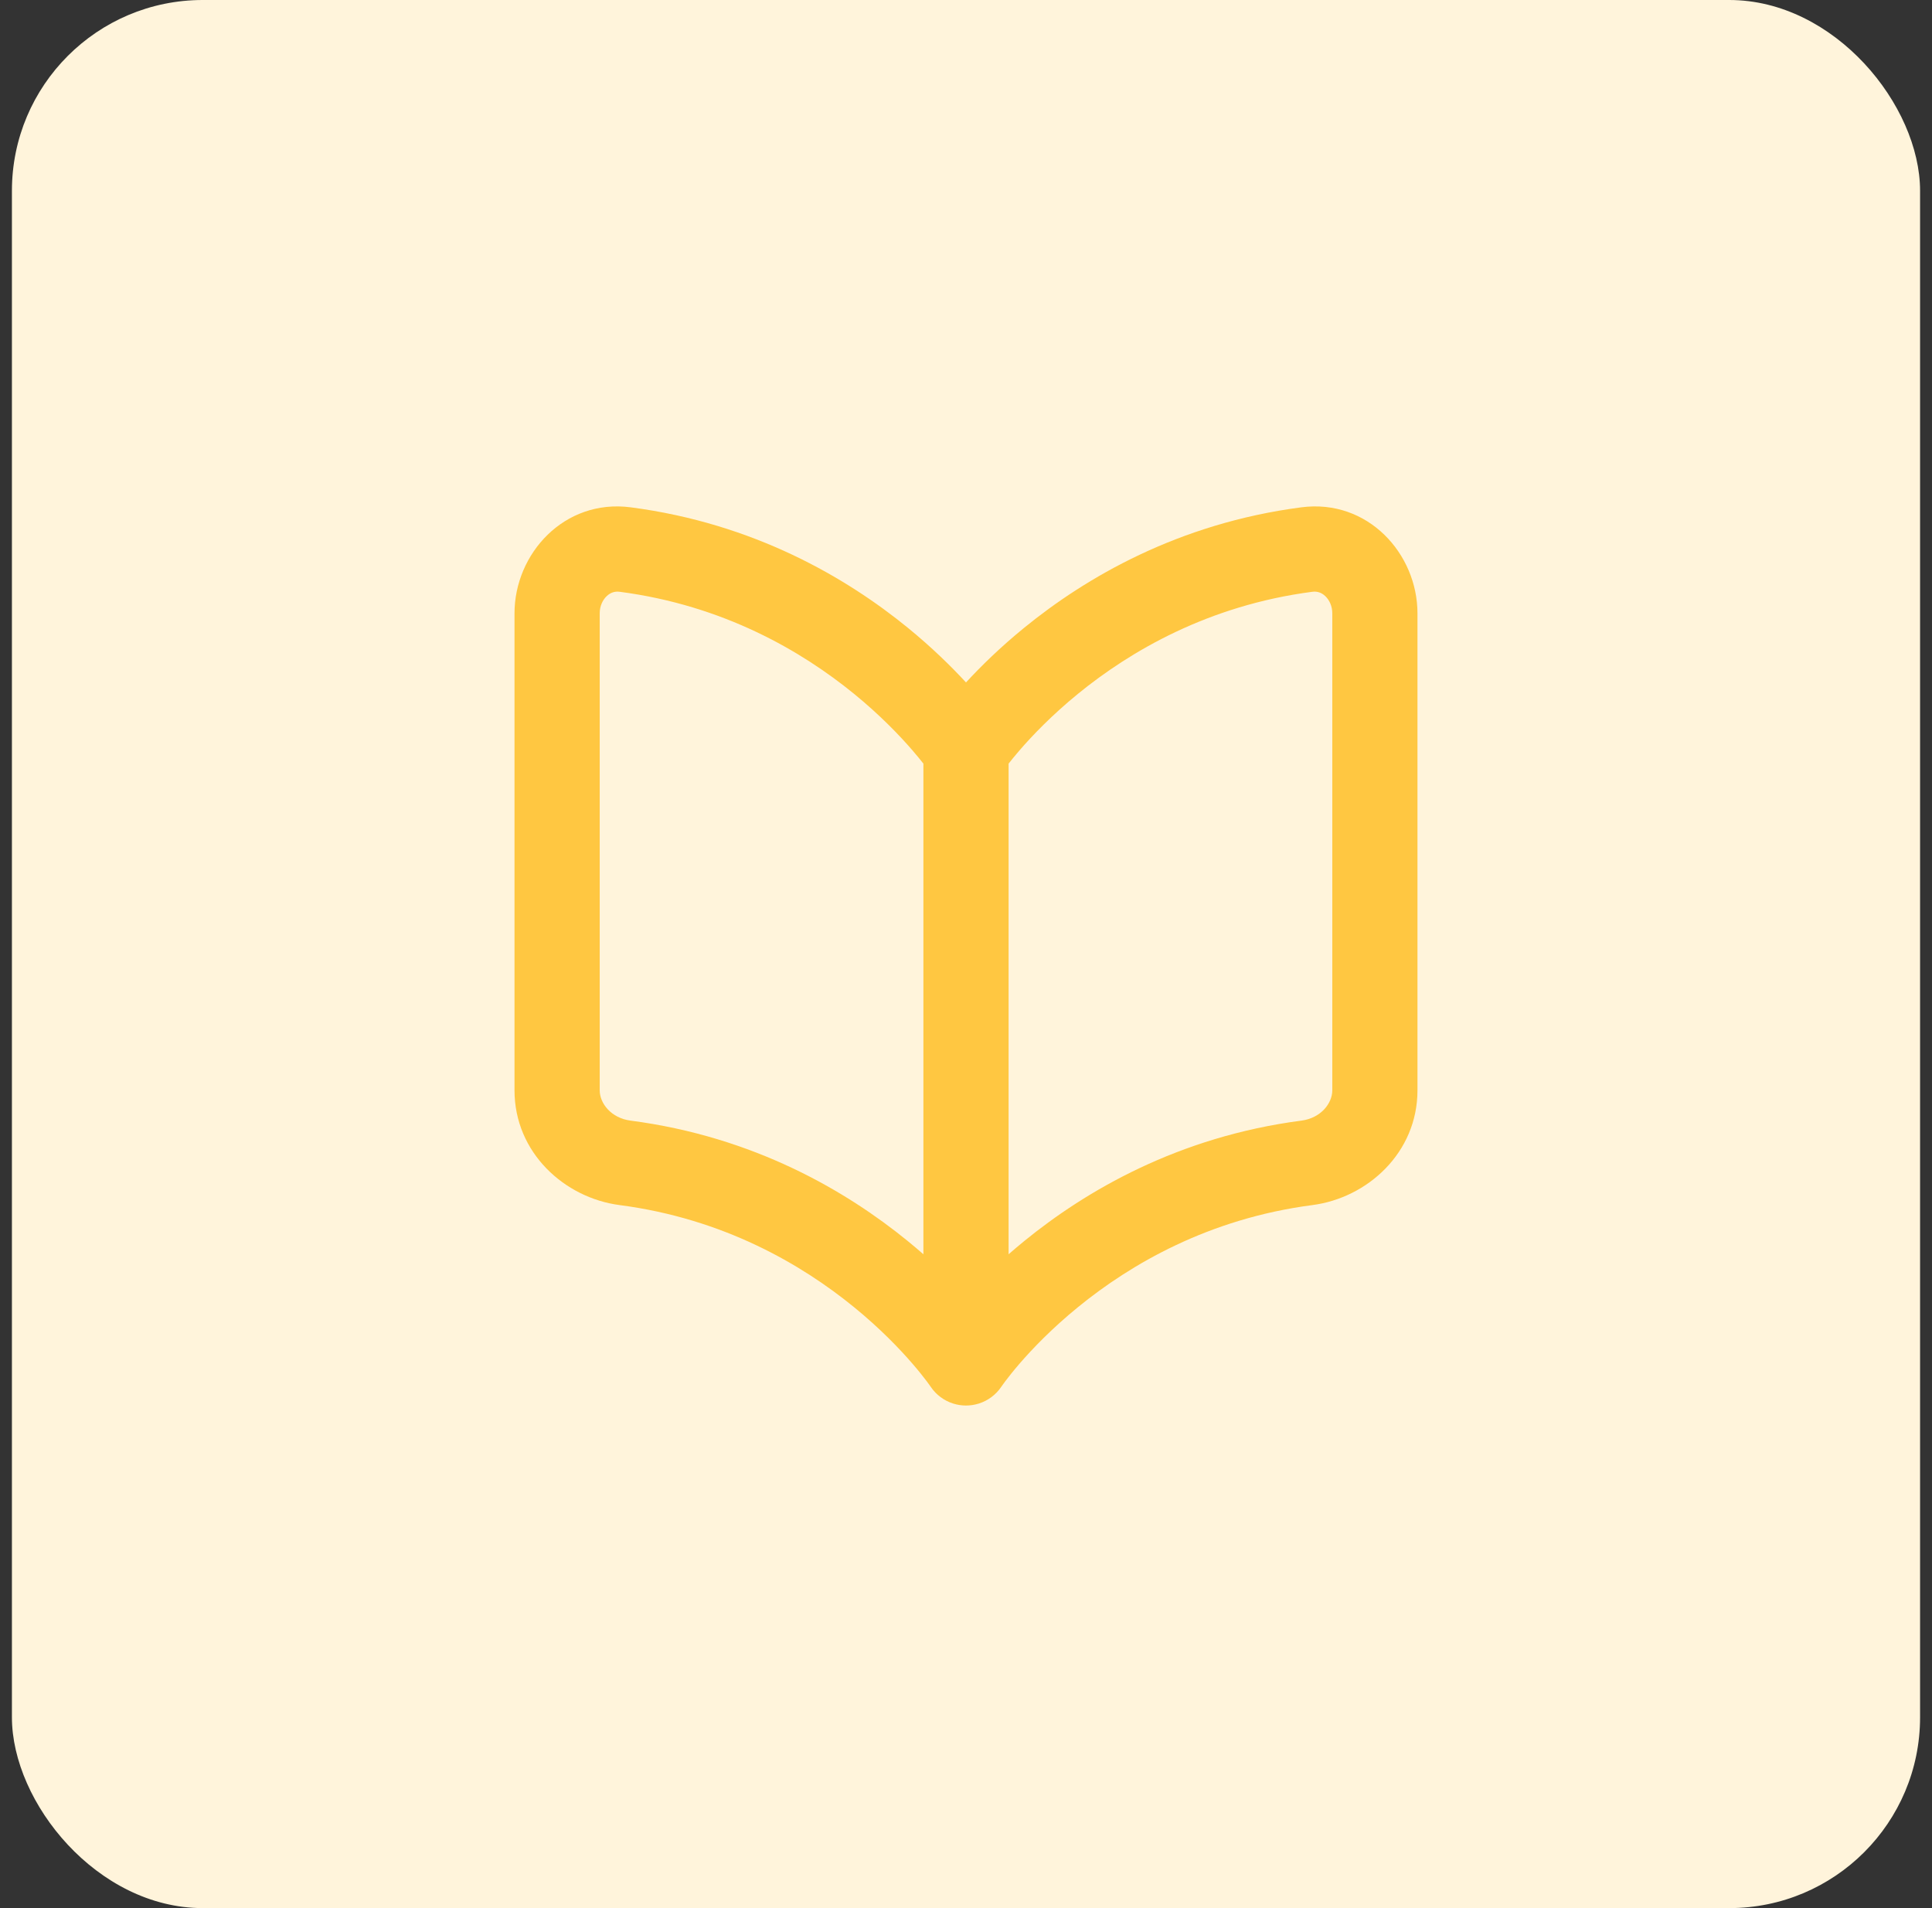
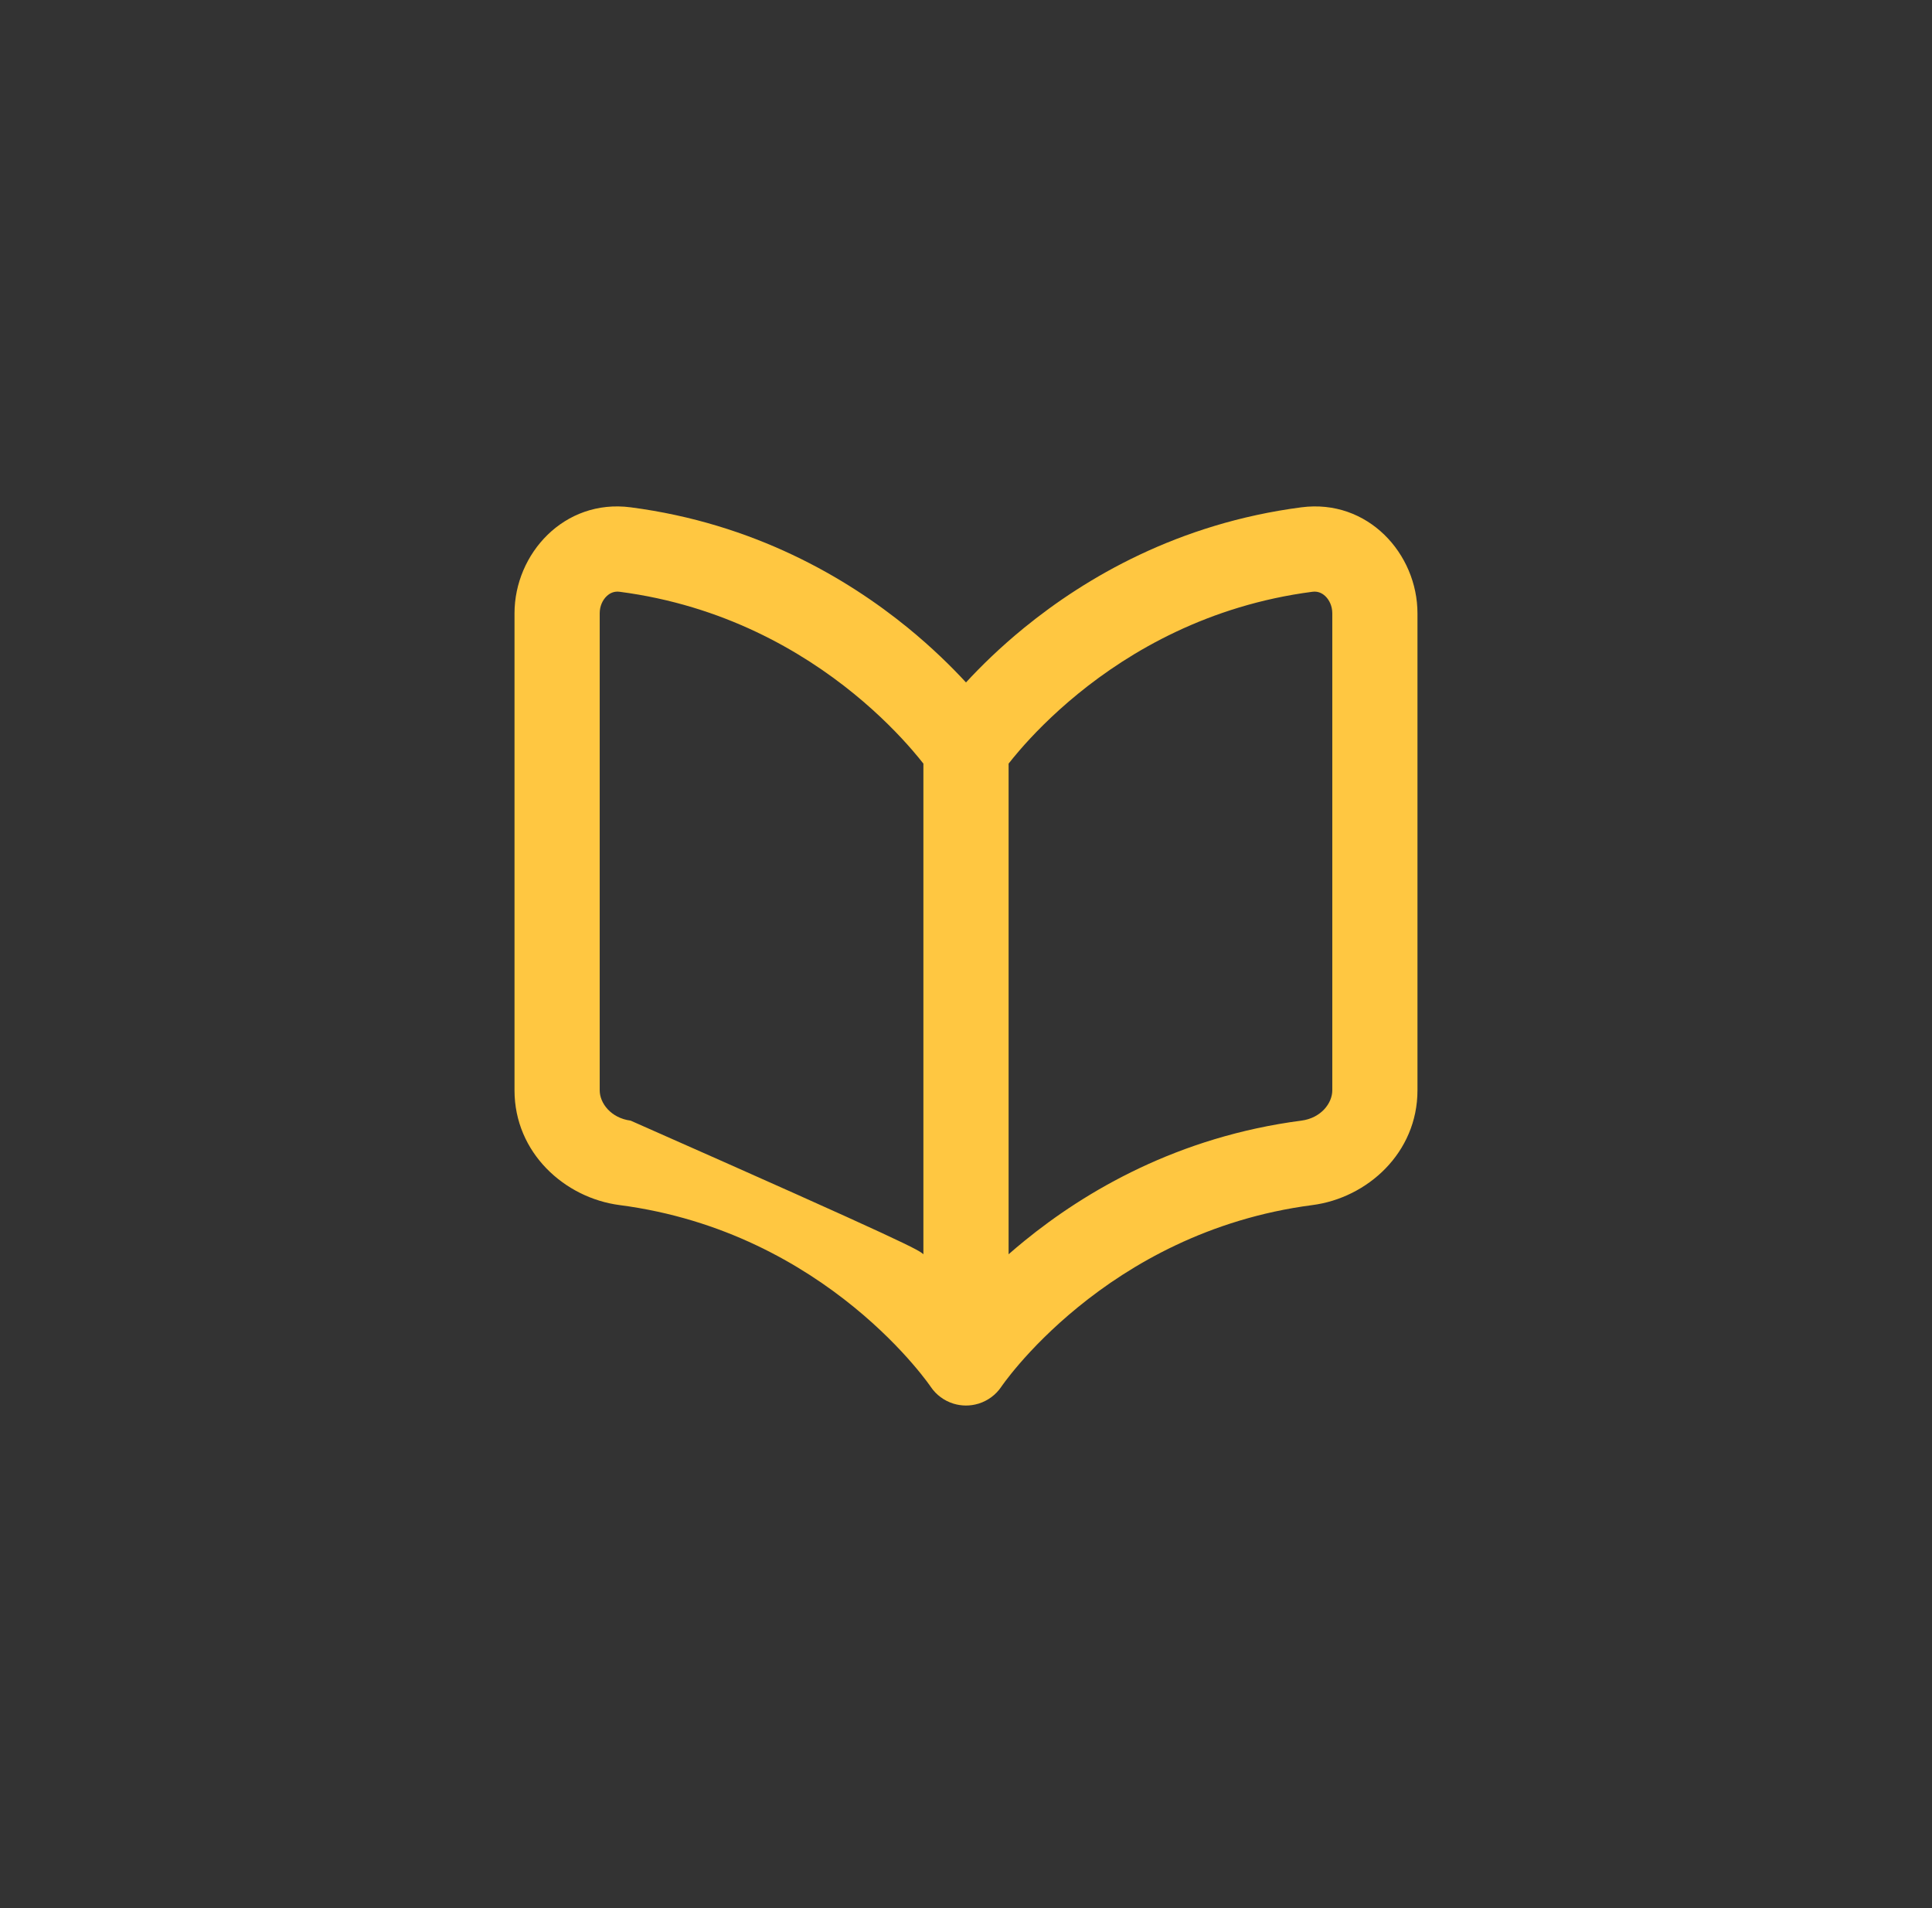
<svg xmlns="http://www.w3.org/2000/svg" width="81" height="80" viewBox="0 0 81 80" fill="none">
  <rect x="0" y="0" width="81" height="80" fill="#333333" stroke="none" />
-   <rect x="0.5" width="80" height="80" rx="8" fill="#FFF4DB" />
-   <path fill-rule="evenodd" clip-rule="evenodd" d="M25.978 24.811C25.772 24.784 25.589 24.847 25.433 24.997C25.266 25.157 25.143 25.411 25.143 25.714V45.714C25.143 46.254 25.616 46.877 26.44 46.984C31.613 47.659 35.487 49.937 38.056 52.031C38.285 52.218 38.505 52.404 38.714 52.587V32.016C38.596 31.865 38.443 31.677 38.255 31.46C37.716 30.835 36.896 29.979 35.799 29.084C33.603 27.295 30.332 25.379 25.978 24.811ZM42.286 32.016V52.587C42.495 52.404 42.715 52.218 42.944 52.031C45.513 49.937 49.387 47.659 54.56 46.984C55.383 46.877 55.857 46.254 55.857 45.714V25.714C55.857 25.411 55.733 25.157 55.567 24.997C55.41 24.847 55.228 24.784 55.022 24.811C50.668 25.379 47.396 27.295 45.201 29.084C44.104 29.979 43.284 30.835 42.744 31.46C42.557 31.677 42.404 31.865 42.286 32.016ZM41.97 58.157C41.975 58.149 41.98 58.141 41.986 58.133L42.014 58.093C42.041 58.054 42.087 57.991 42.15 57.907C42.277 57.739 42.475 57.486 42.744 57.174C43.284 56.549 44.104 55.693 45.201 54.799C47.396 53.009 50.668 51.093 55.022 50.525C57.328 50.225 59.428 48.331 59.428 45.714V25.714C59.428 23.222 57.35 20.906 54.56 21.27C49.387 21.944 45.513 24.223 42.944 26.316C41.933 27.141 41.118 27.941 40.5 28.612C39.881 27.941 39.067 27.141 38.056 26.316C35.487 24.223 31.613 21.944 26.44 21.27C23.65 20.906 21.571 23.222 21.571 25.714V45.714C21.571 48.331 23.672 50.225 25.978 50.525C30.332 51.093 33.603 53.009 35.799 54.799C36.896 55.693 37.716 56.549 38.255 57.174C38.525 57.486 38.723 57.739 38.85 57.907C38.913 57.991 38.959 58.054 38.986 58.093L39.014 58.133C39.019 58.141 39.025 58.149 39.03 58.157C39.144 58.322 39.281 58.463 39.436 58.577C39.59 58.692 39.765 58.783 39.956 58.844C39.965 58.846 39.974 58.849 39.982 58.852C40.312 58.952 40.671 58.957 41.017 58.852C41.026 58.849 41.035 58.846 41.044 58.844C41.234 58.783 41.409 58.692 41.564 58.577C41.718 58.463 41.856 58.322 41.97 58.157Z" fill="#FFC741" />
+   <path fill-rule="evenodd" clip-rule="evenodd" d="M25.978 24.811C25.772 24.784 25.589 24.847 25.433 24.997C25.266 25.157 25.143 25.411 25.143 25.714V45.714C25.143 46.254 25.616 46.877 26.44 46.984C38.285 52.218 38.505 52.404 38.714 52.587V32.016C38.596 31.865 38.443 31.677 38.255 31.46C37.716 30.835 36.896 29.979 35.799 29.084C33.603 27.295 30.332 25.379 25.978 24.811ZM42.286 32.016V52.587C42.495 52.404 42.715 52.218 42.944 52.031C45.513 49.937 49.387 47.659 54.56 46.984C55.383 46.877 55.857 46.254 55.857 45.714V25.714C55.857 25.411 55.733 25.157 55.567 24.997C55.41 24.847 55.228 24.784 55.022 24.811C50.668 25.379 47.396 27.295 45.201 29.084C44.104 29.979 43.284 30.835 42.744 31.46C42.557 31.677 42.404 31.865 42.286 32.016ZM41.97 58.157C41.975 58.149 41.98 58.141 41.986 58.133L42.014 58.093C42.041 58.054 42.087 57.991 42.15 57.907C42.277 57.739 42.475 57.486 42.744 57.174C43.284 56.549 44.104 55.693 45.201 54.799C47.396 53.009 50.668 51.093 55.022 50.525C57.328 50.225 59.428 48.331 59.428 45.714V25.714C59.428 23.222 57.35 20.906 54.56 21.27C49.387 21.944 45.513 24.223 42.944 26.316C41.933 27.141 41.118 27.941 40.5 28.612C39.881 27.941 39.067 27.141 38.056 26.316C35.487 24.223 31.613 21.944 26.44 21.27C23.65 20.906 21.571 23.222 21.571 25.714V45.714C21.571 48.331 23.672 50.225 25.978 50.525C30.332 51.093 33.603 53.009 35.799 54.799C36.896 55.693 37.716 56.549 38.255 57.174C38.525 57.486 38.723 57.739 38.85 57.907C38.913 57.991 38.959 58.054 38.986 58.093L39.014 58.133C39.019 58.141 39.025 58.149 39.03 58.157C39.144 58.322 39.281 58.463 39.436 58.577C39.59 58.692 39.765 58.783 39.956 58.844C39.965 58.846 39.974 58.849 39.982 58.852C40.312 58.952 40.671 58.957 41.017 58.852C41.026 58.849 41.035 58.846 41.044 58.844C41.234 58.783 41.409 58.692 41.564 58.577C41.718 58.463 41.856 58.322 41.97 58.157Z" fill="#FFC741" />
</svg>